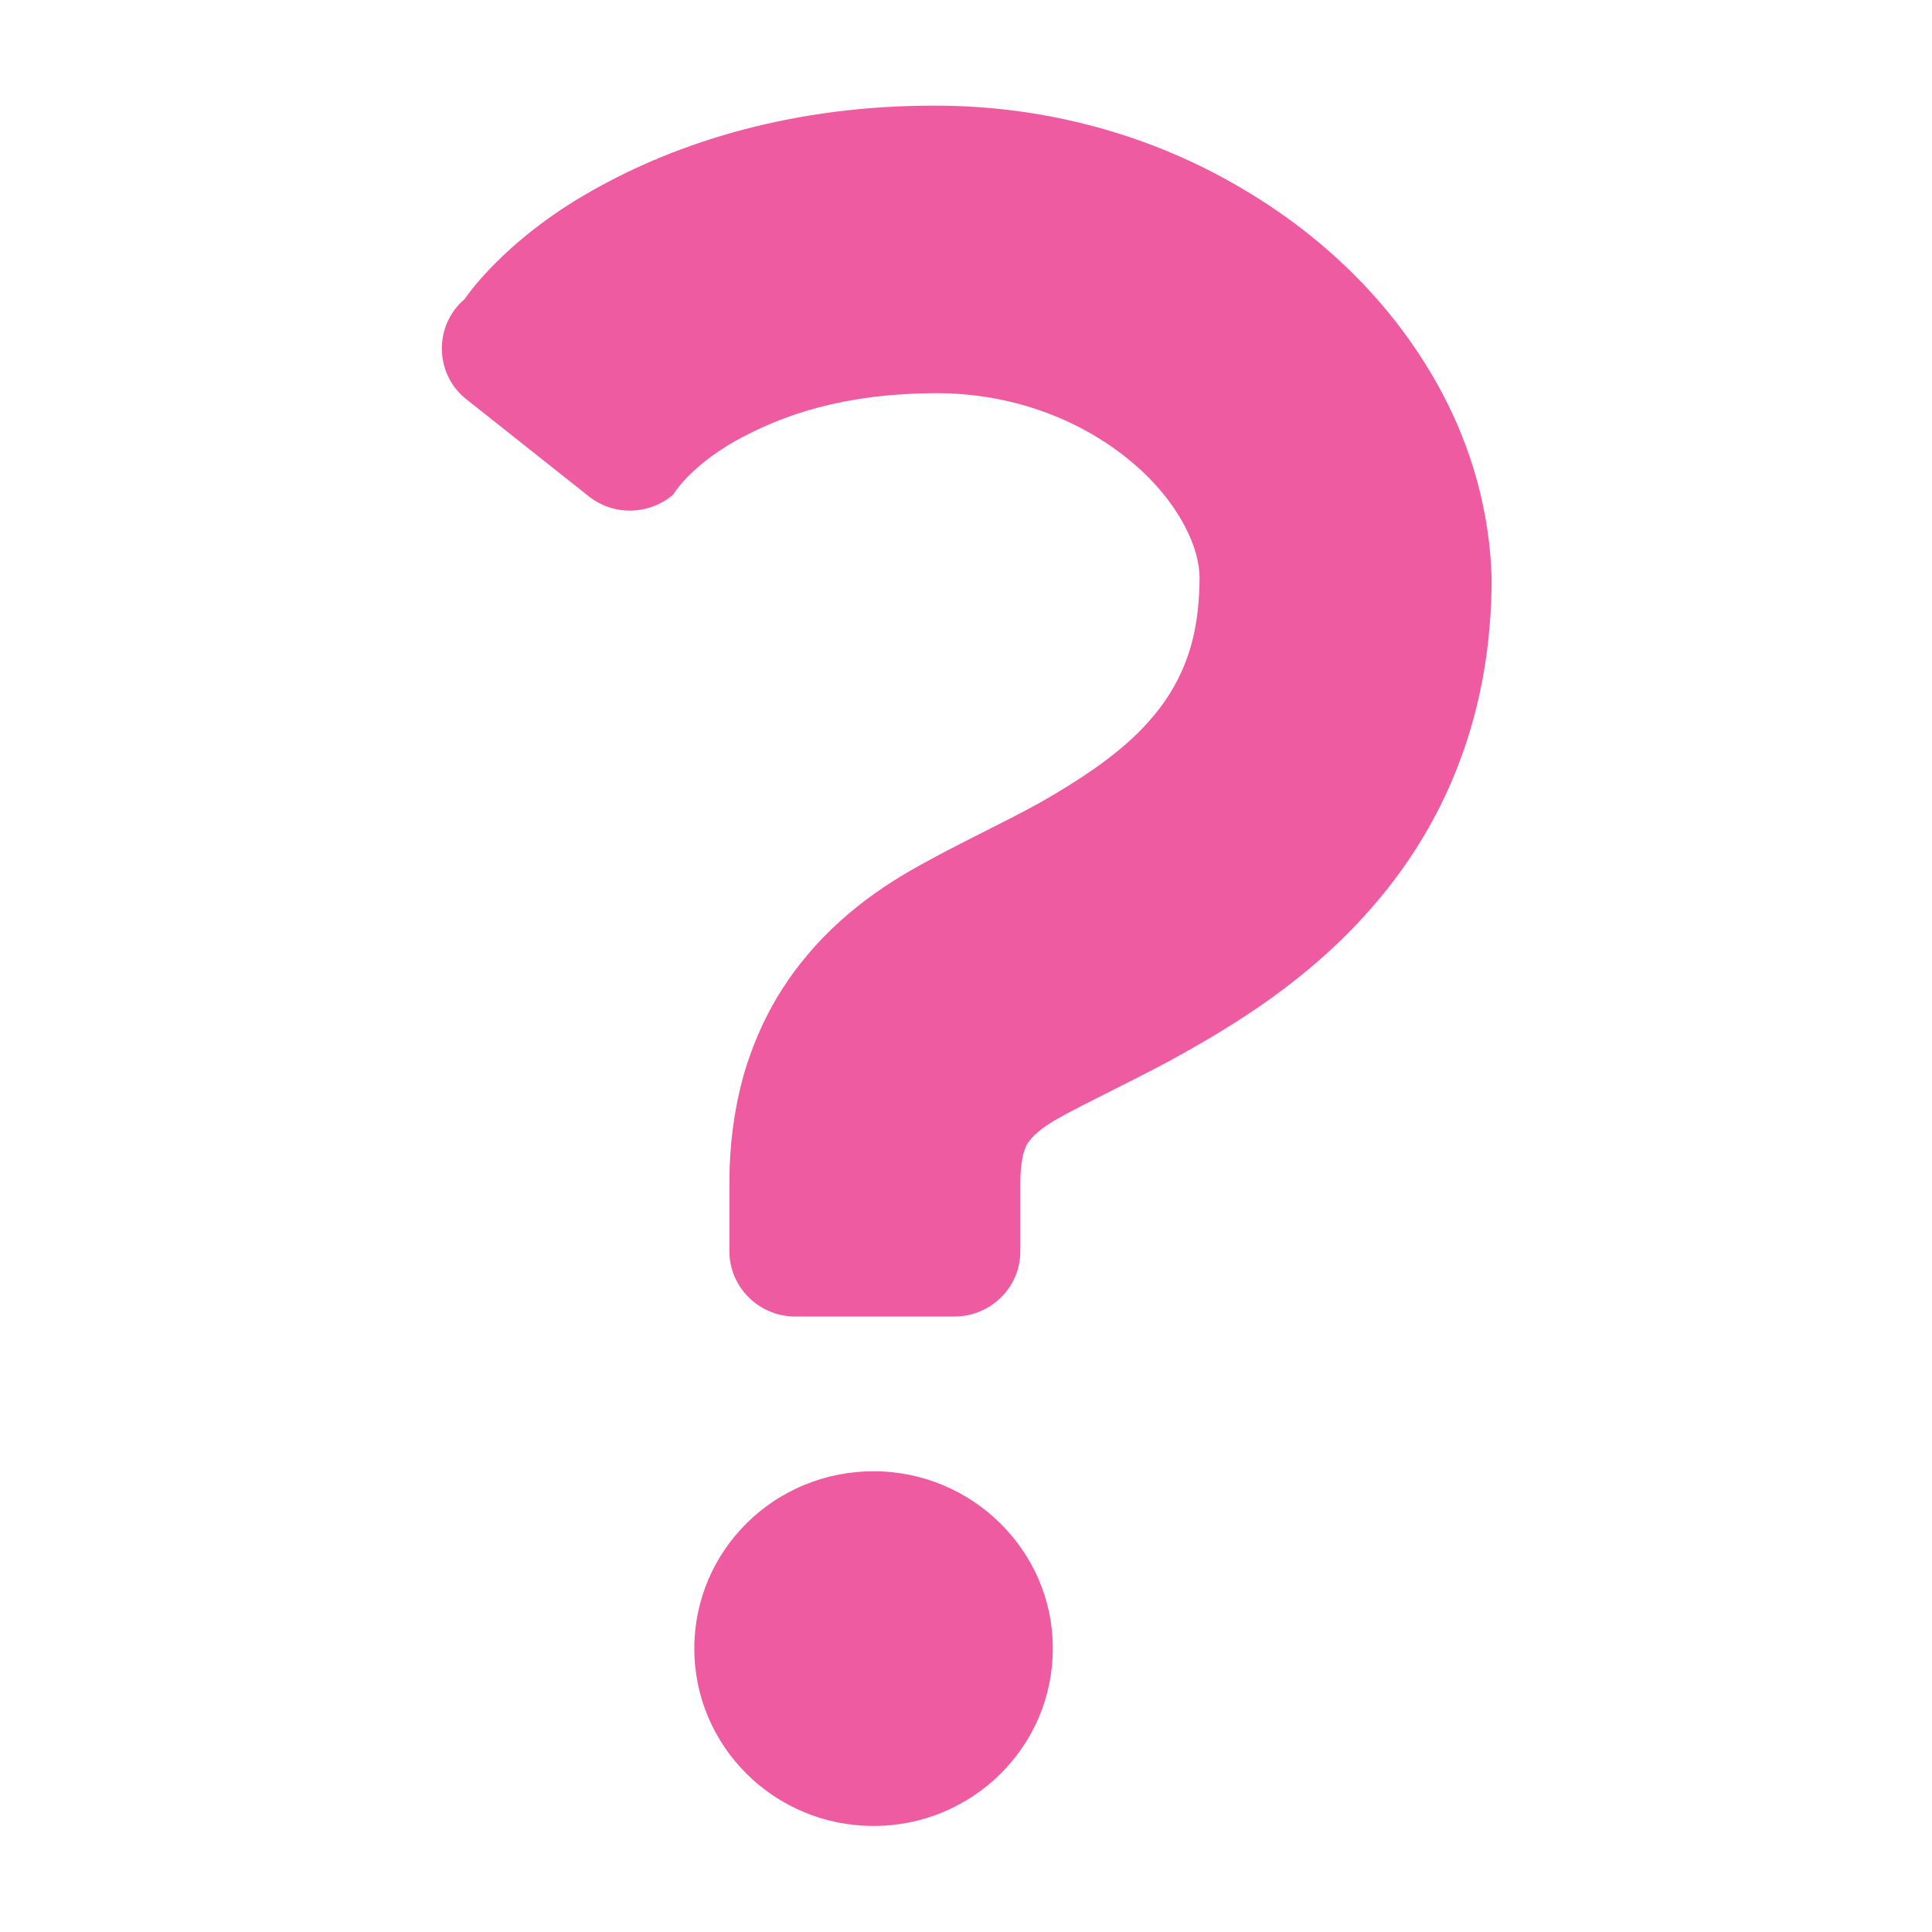
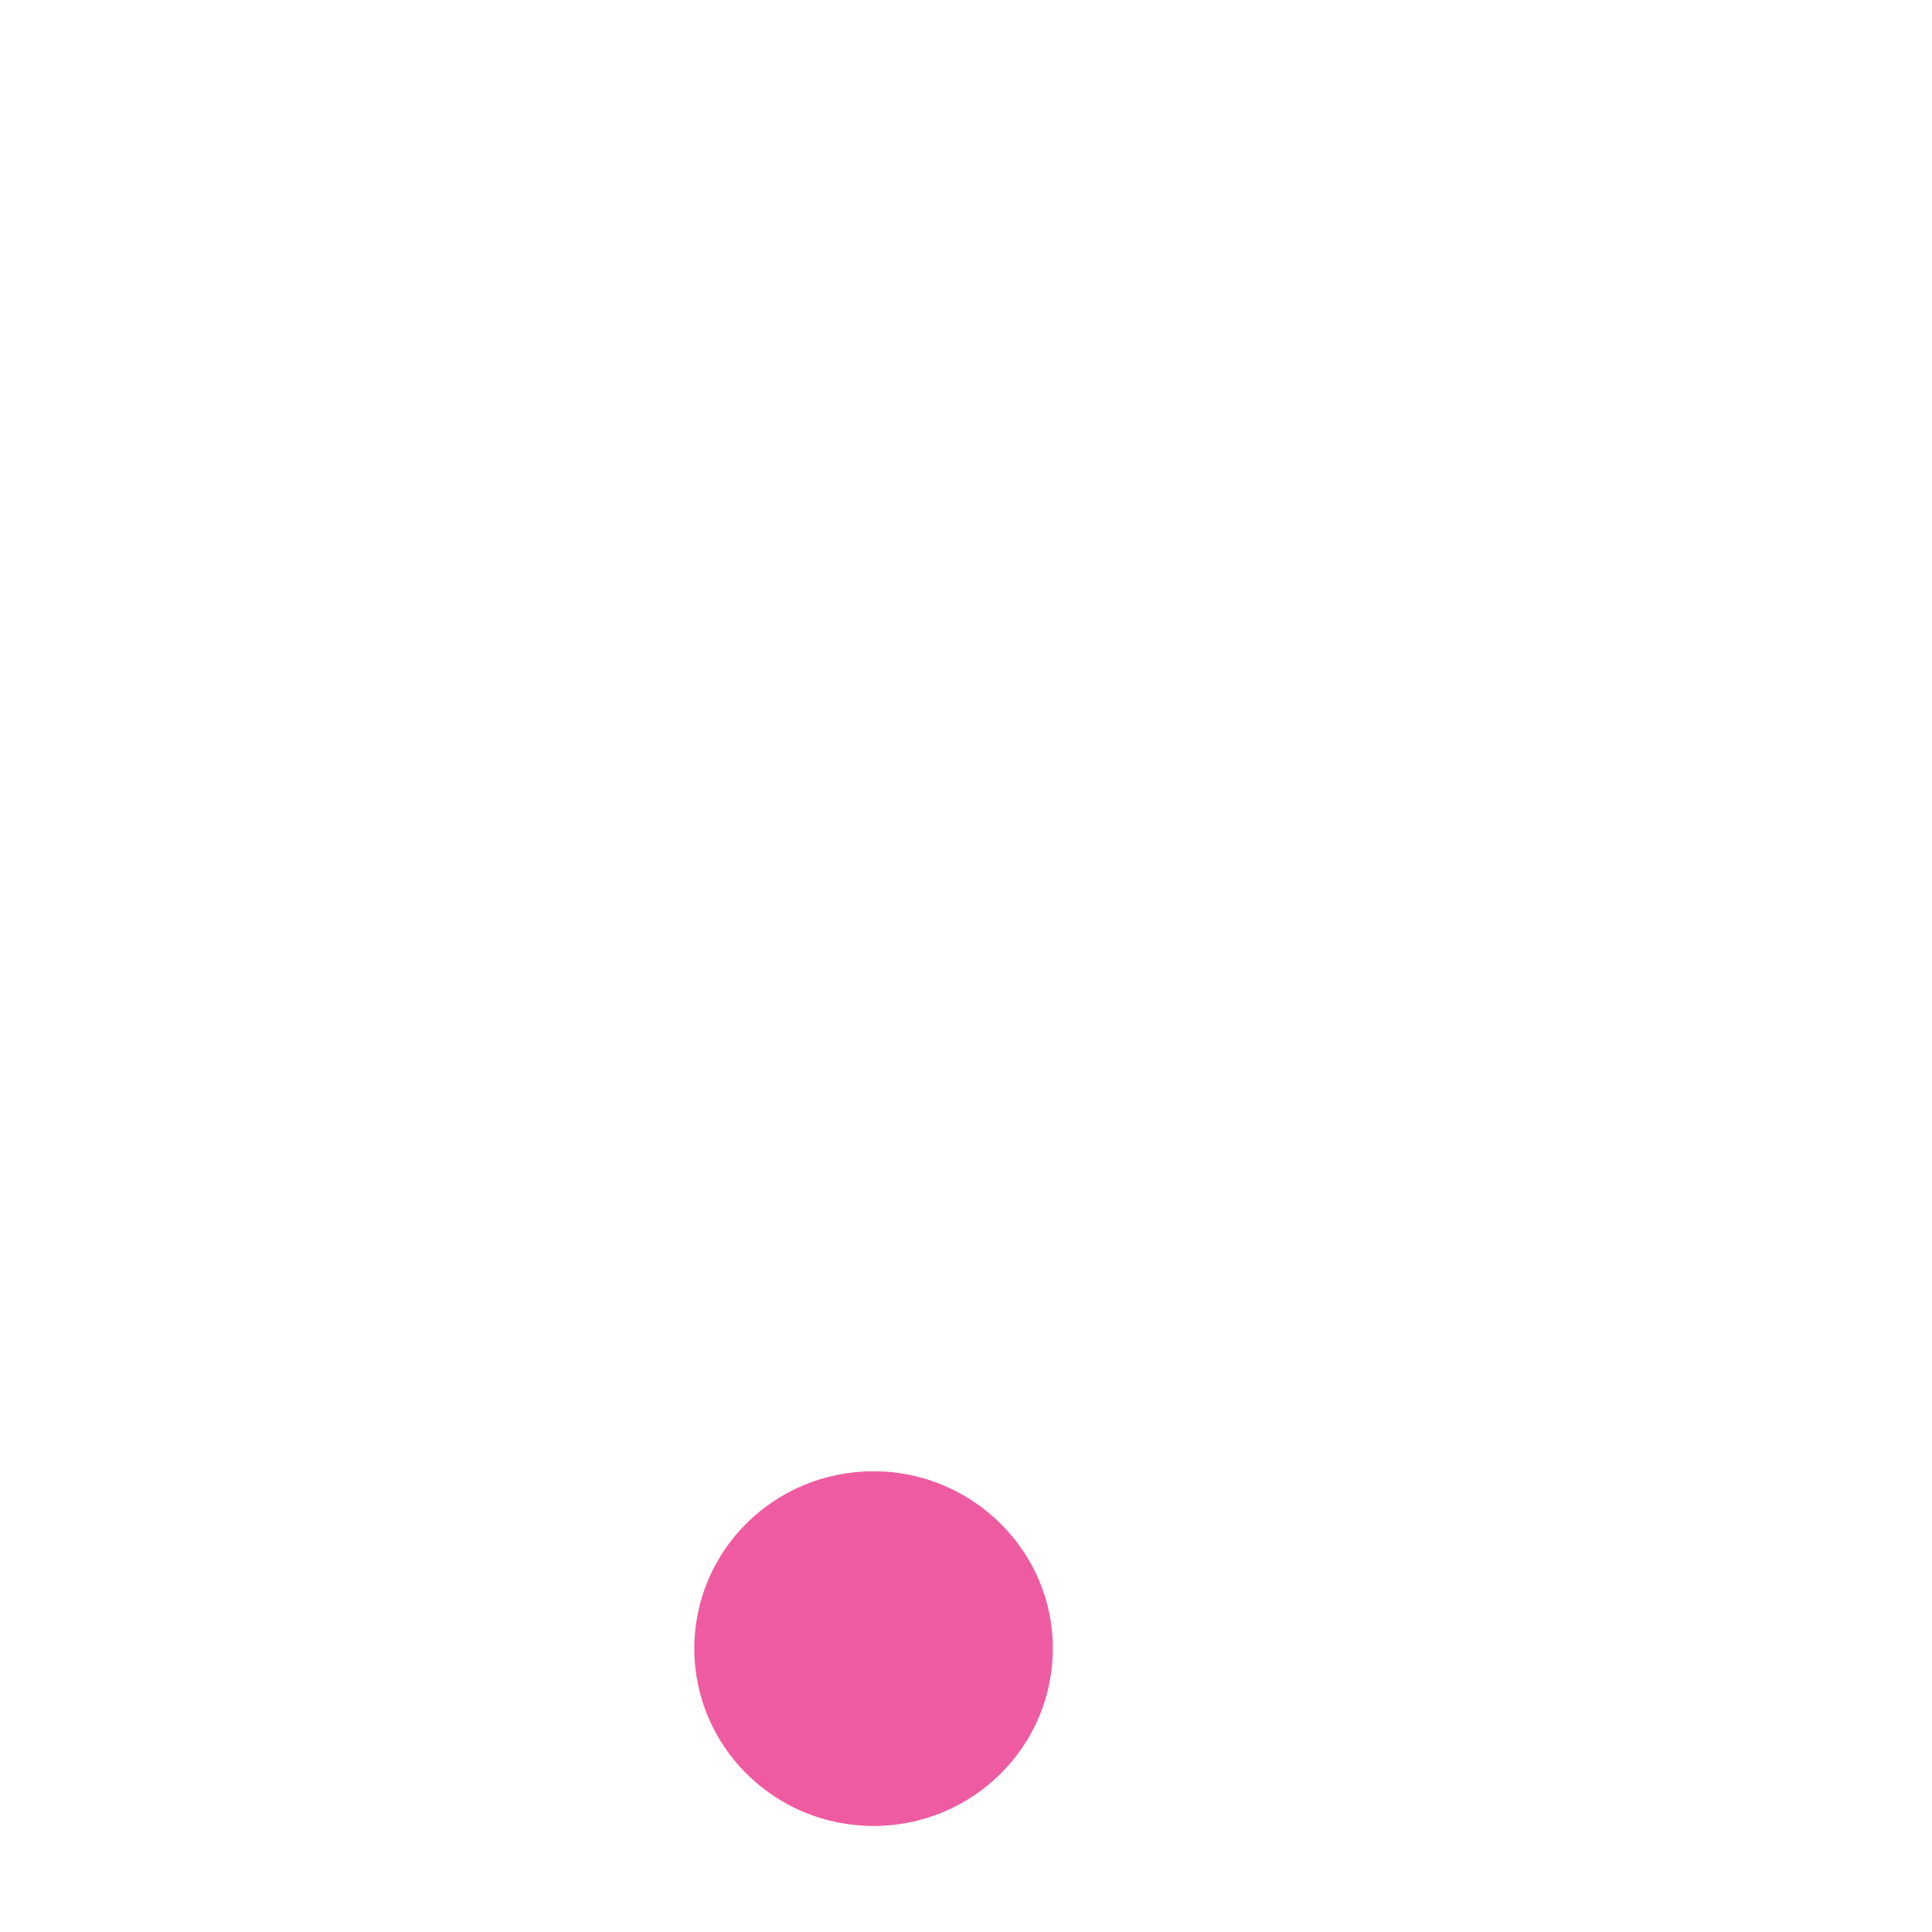
<svg xmlns="http://www.w3.org/2000/svg" version="1.1" id="_x32_" x="0px" y="0px" viewBox="0 0 512 512" style="enable-background:new 0 0 512 512;" xml:space="preserve">
  <style type="text/css">
	.st0{fill:#EF5BA1;}
</style>
  <g>
-     <path class="st0" d="M382.1,104c-11.9-22.3-30.4-40.9-53.4-54.3C305.8,36.2,278,28,247.9,28c-37.1-0.1-68,9.4-91.3,22.7   c-23.4,13.2-33.5,28.6-33.5,28.6c-4,3.4-6.1,8.3-6,13.4c0.1,5.2,2.5,10,6.6,13.2l32.3,25.6c6.6,5.3,16,5,22.4-0.4   c0,0,4-7.1,16.4-14.2c12.6-7,28.8-12.6,53.1-12.7c21.2-0.1,39.6,7.7,52.2,18.4c6.3,5.3,10.9,11.2,13.8,16.7c2.9,5.4,4,10.2,4,13.9   c-0.1,12.3-2.4,20.3-5.9,27.1c-2.6,5.1-6.1,9.6-10.5,14c-6.7,6.6-15.7,12.6-25.7,18.3c-10.1,5.6-21.1,10.6-32,16.7   c-12.6,6.9-25.9,16.8-35.7,31.6c-4.9,7.3-8.7,15.8-11.2,24.6c-2.4,8.9-3.6,18.2-3.6,27.7c0,10.2,0,18.4,0,18.4   c0,9.5,7.8,17.3,17.5,17.3h42.1c9.6,0,17.5-7.7,17.5-17.3c0,0,0-8.3,0-18.4c0-3.7,0.5-6.1,0.8-7.5c0.7-2.2,1.1-2.8,2.3-4.2   c1.2-1.3,3.5-3.3,7.8-5.6c6.3-3.5,16.5-8.3,28-14.4c17.2-9.4,38.2-21.9,55.8-42.8c8.8-10.4,16.6-23,21.9-37.4   c5.4-14.4,8.3-30.6,8.3-48.1C394.8,135.6,390,118.8,382.1,104z" />
    <path class="st0" d="M231.5,389.9c-26.3,0-47.5,21-47.5,47c0,25.9,21.2,47,47.5,47c26.2,0,47.5-21,47.5-47   C279.1,411.1,257.7,389.9,231.5,389.9z" />
  </g>
</svg>